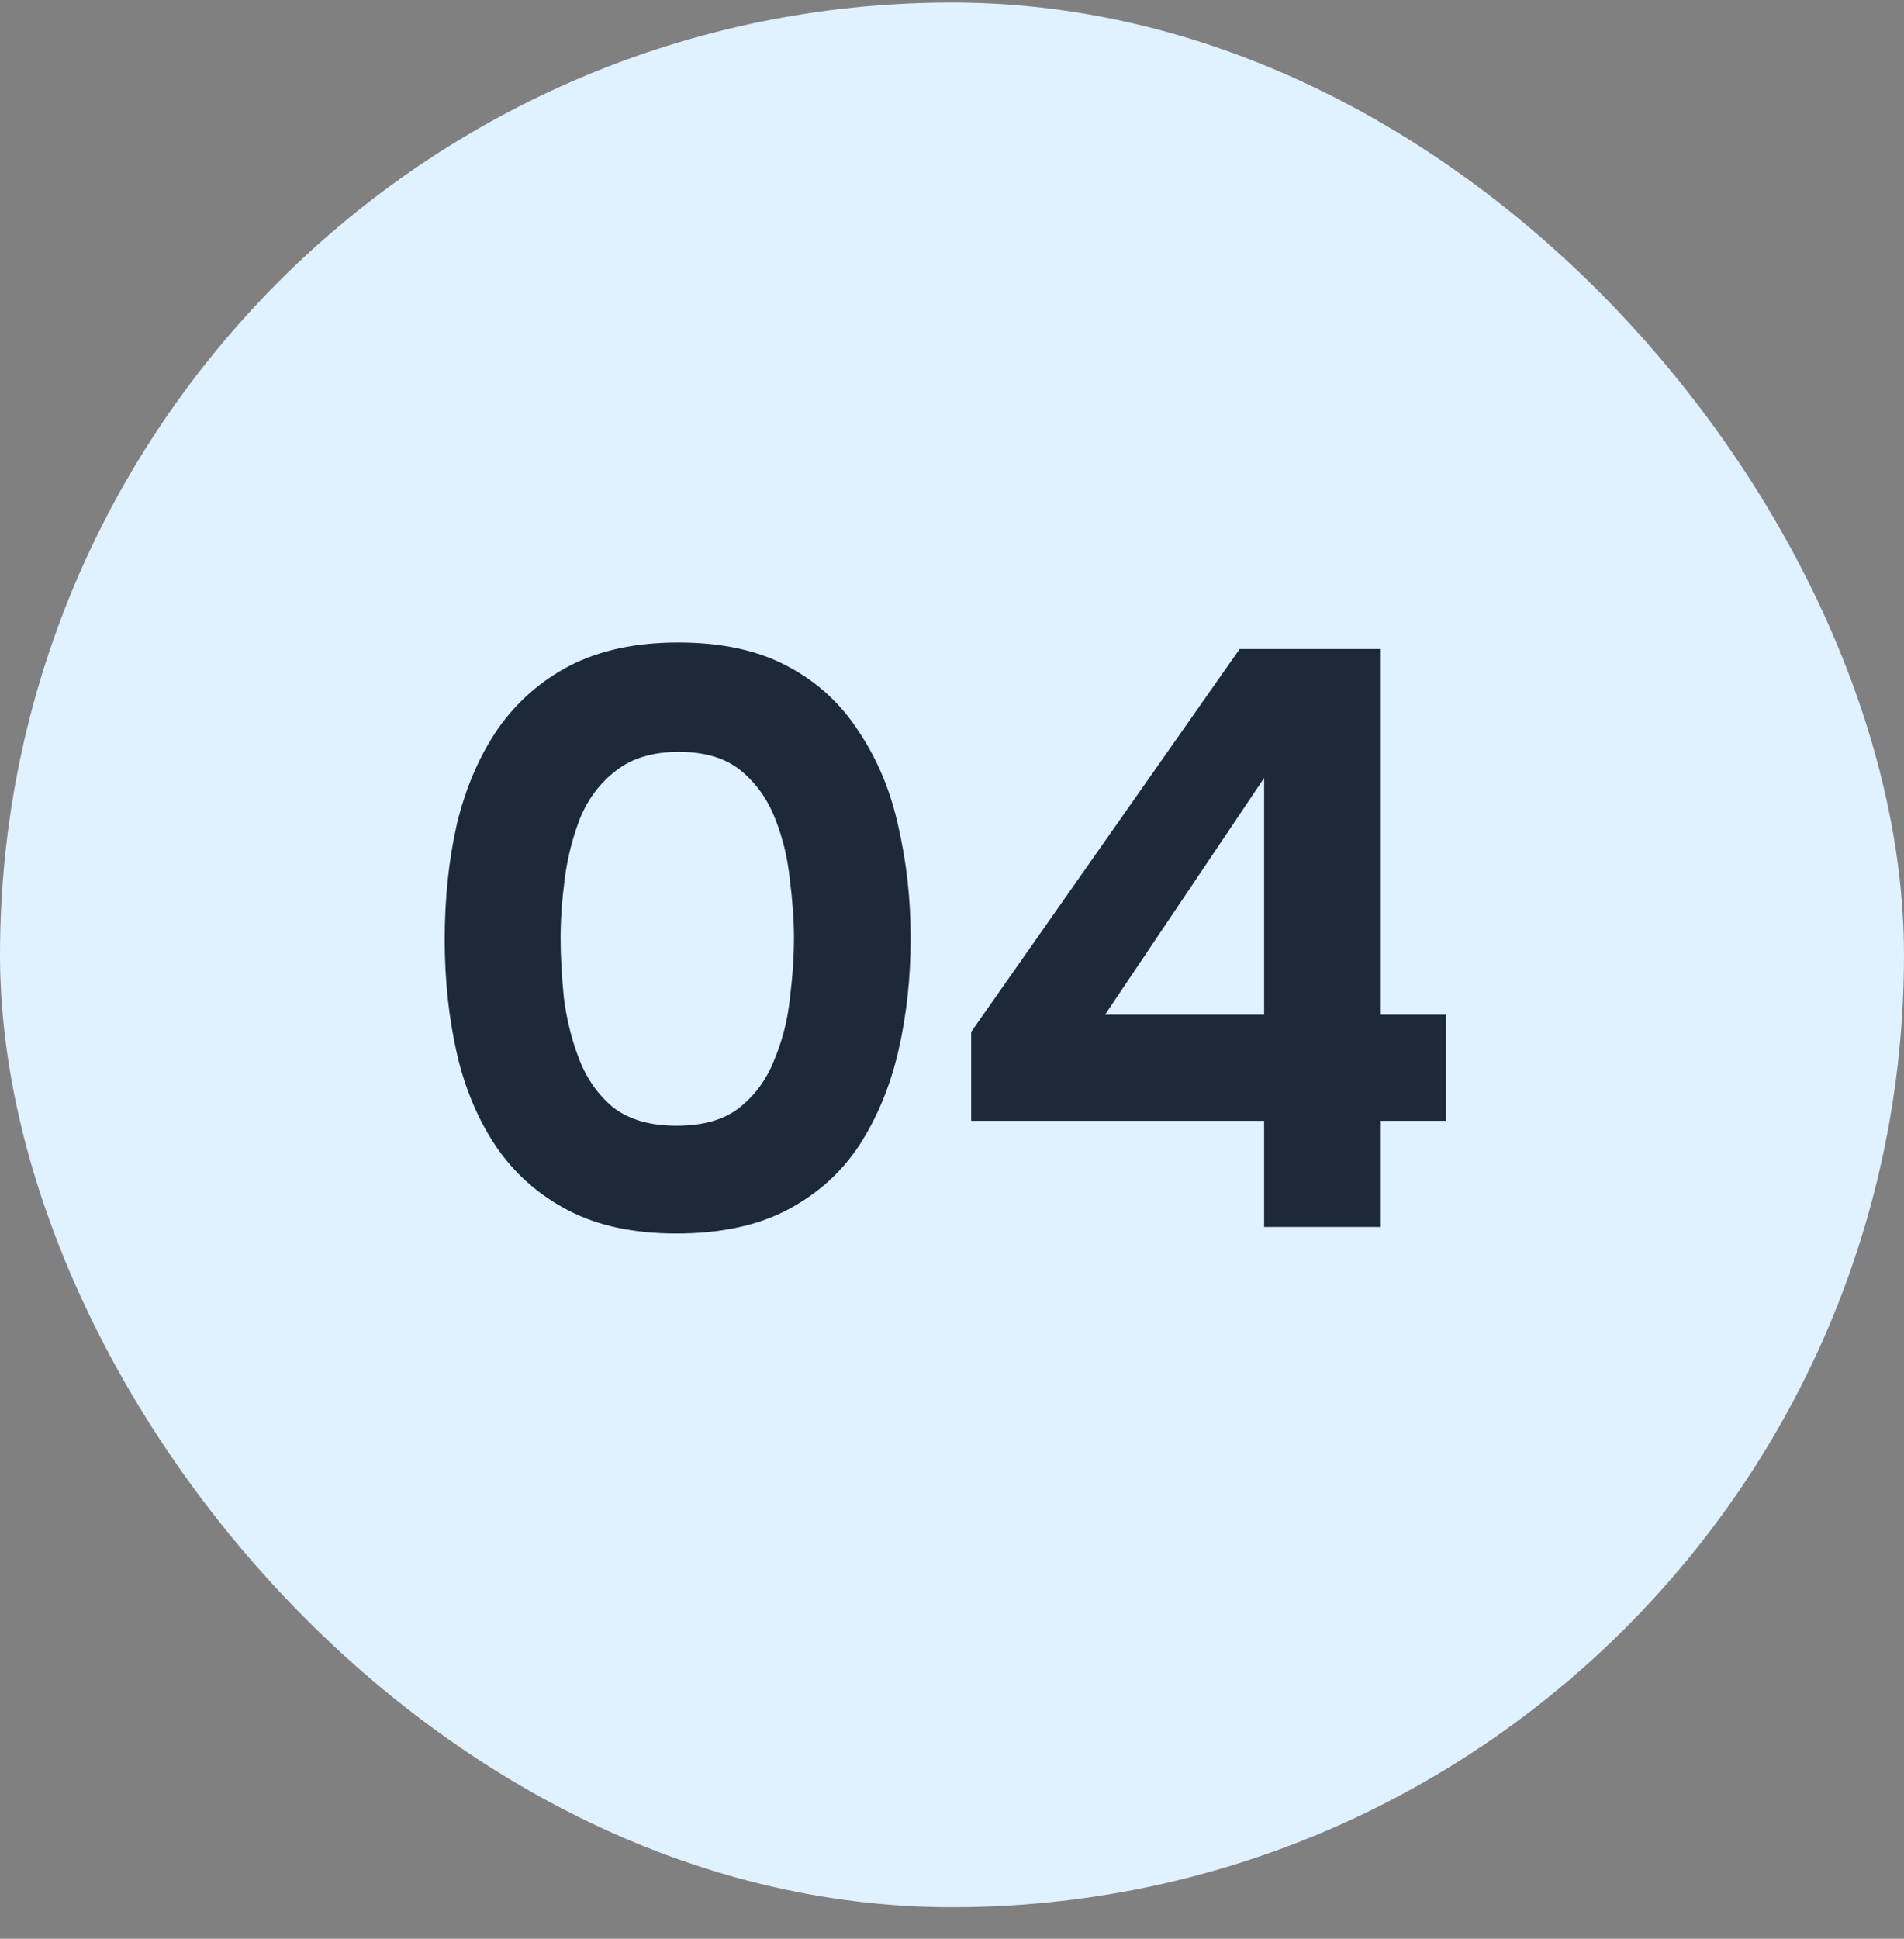
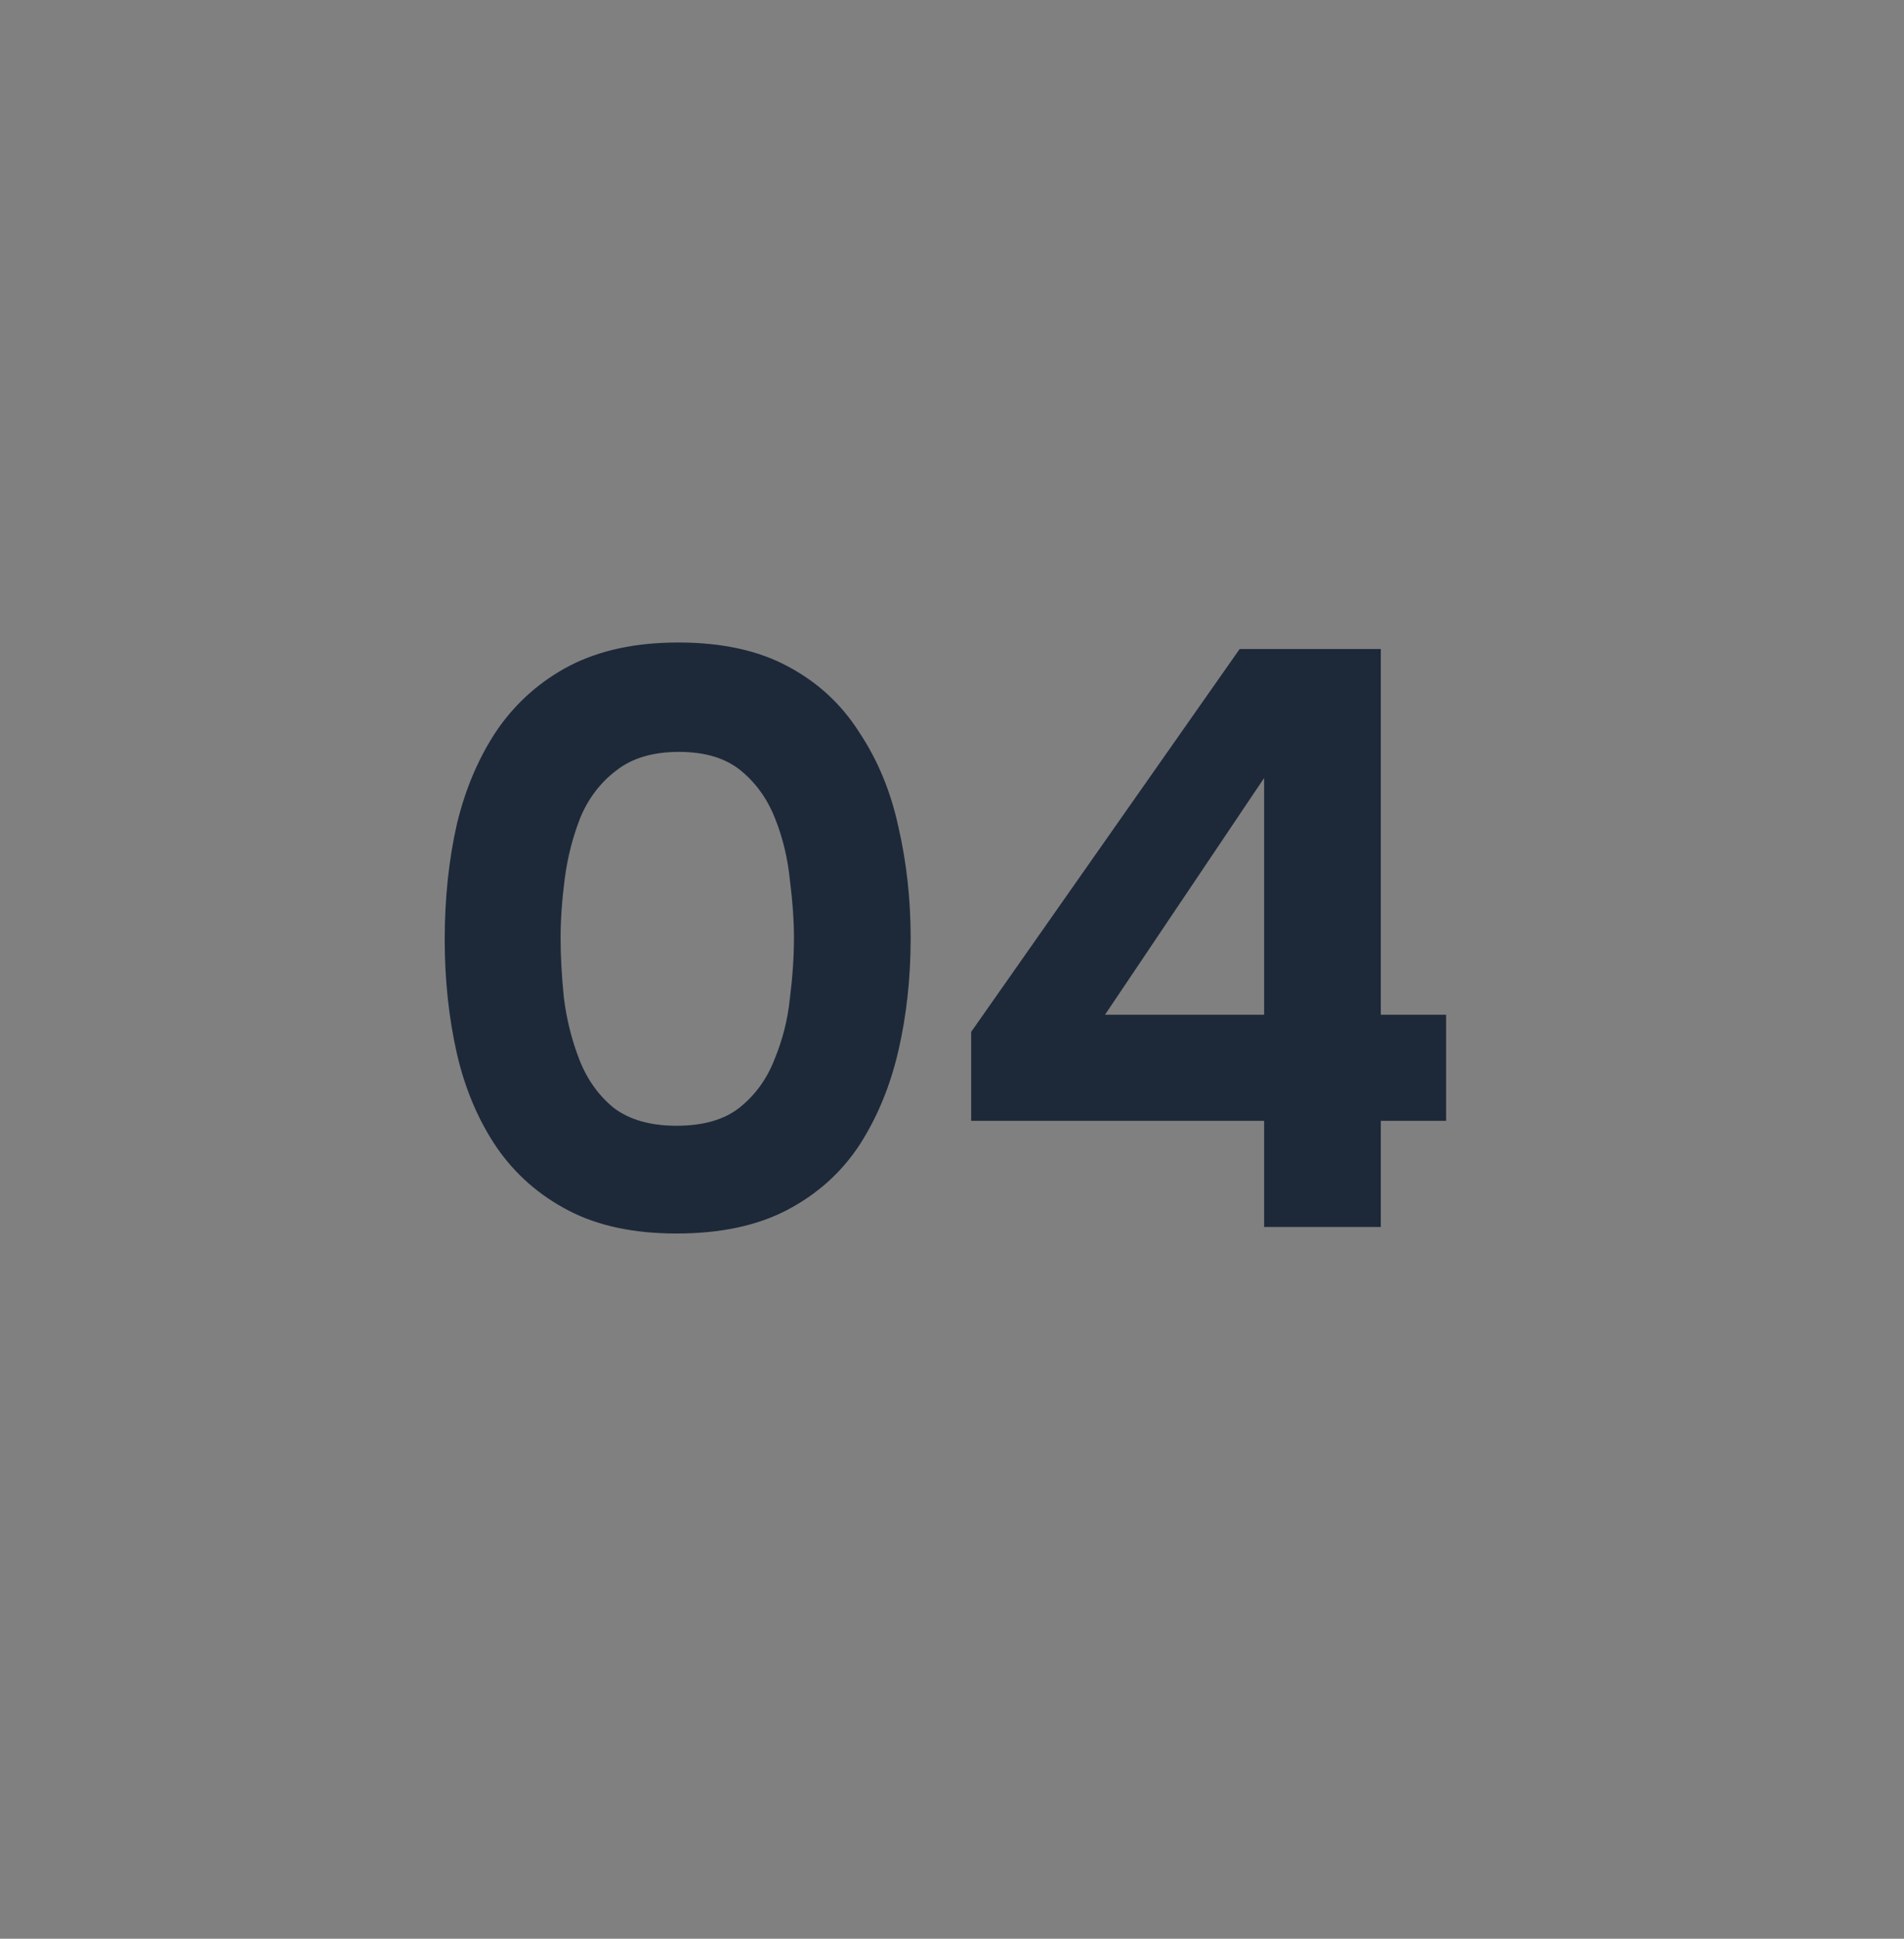
<svg xmlns="http://www.w3.org/2000/svg" width="56" height="57" viewBox="0 0 56 57" fill="none">
  <rect x="0" y="0" width="56" height="57" fill="#808080" stroke="none" />
-   <rect y="0.074" width="56" height="56" rx="28" fill="#E0F1FF" />
  <path d="M19.896 36.266C18.648 36.266 17.592 36.042 16.728 35.594C15.864 35.146 15.16 34.53 14.616 33.746C14.072 32.946 13.68 32.026 13.44 30.986C13.2 29.93 13.08 28.81 13.08 27.626C13.08 26.41 13.2 25.274 13.44 24.218C13.696 23.162 14.096 22.234 14.64 21.434C15.2 20.634 15.912 20.01 16.776 19.562C17.656 19.114 18.712 18.89 19.944 18.89C21.224 18.89 22.296 19.122 23.16 19.586C24.04 20.05 24.744 20.698 25.272 21.53C25.816 22.346 26.2 23.274 26.424 24.314C26.664 25.354 26.784 26.442 26.784 27.578C26.784 28.746 26.664 29.85 26.424 30.89C26.184 31.93 25.8 32.858 25.272 33.674C24.744 34.474 24.04 35.106 23.16 35.57C22.28 36.034 21.192 36.266 19.896 36.266ZM19.896 33.098C20.68 33.098 21.296 32.922 21.744 32.57C22.208 32.202 22.552 31.73 22.776 31.154C23.016 30.578 23.168 29.978 23.232 29.354C23.312 28.714 23.352 28.122 23.352 27.578C23.352 27.066 23.312 26.498 23.232 25.874C23.168 25.234 23.024 24.634 22.8 24.074C22.576 23.498 22.24 23.026 21.792 22.658C21.344 22.29 20.736 22.106 19.968 22.106C19.2 22.106 18.584 22.29 18.12 22.658C17.656 23.01 17.304 23.474 17.064 24.05C16.84 24.626 16.688 25.226 16.608 25.85C16.528 26.474 16.488 27.05 16.488 27.578C16.488 28.106 16.52 28.69 16.584 29.33C16.664 29.97 16.816 30.578 17.04 31.154C17.264 31.73 17.6 32.202 18.048 32.57C18.512 32.922 19.128 33.098 19.896 33.098ZM37.18 36.074V32.954H28.564V30.338L36.46 19.082H40.612V29.834H42.532V32.954H40.612V36.074H37.18ZM32.5 29.834H37.18V22.874L32.5 29.834Z" fill="#1D2939" />
</svg>